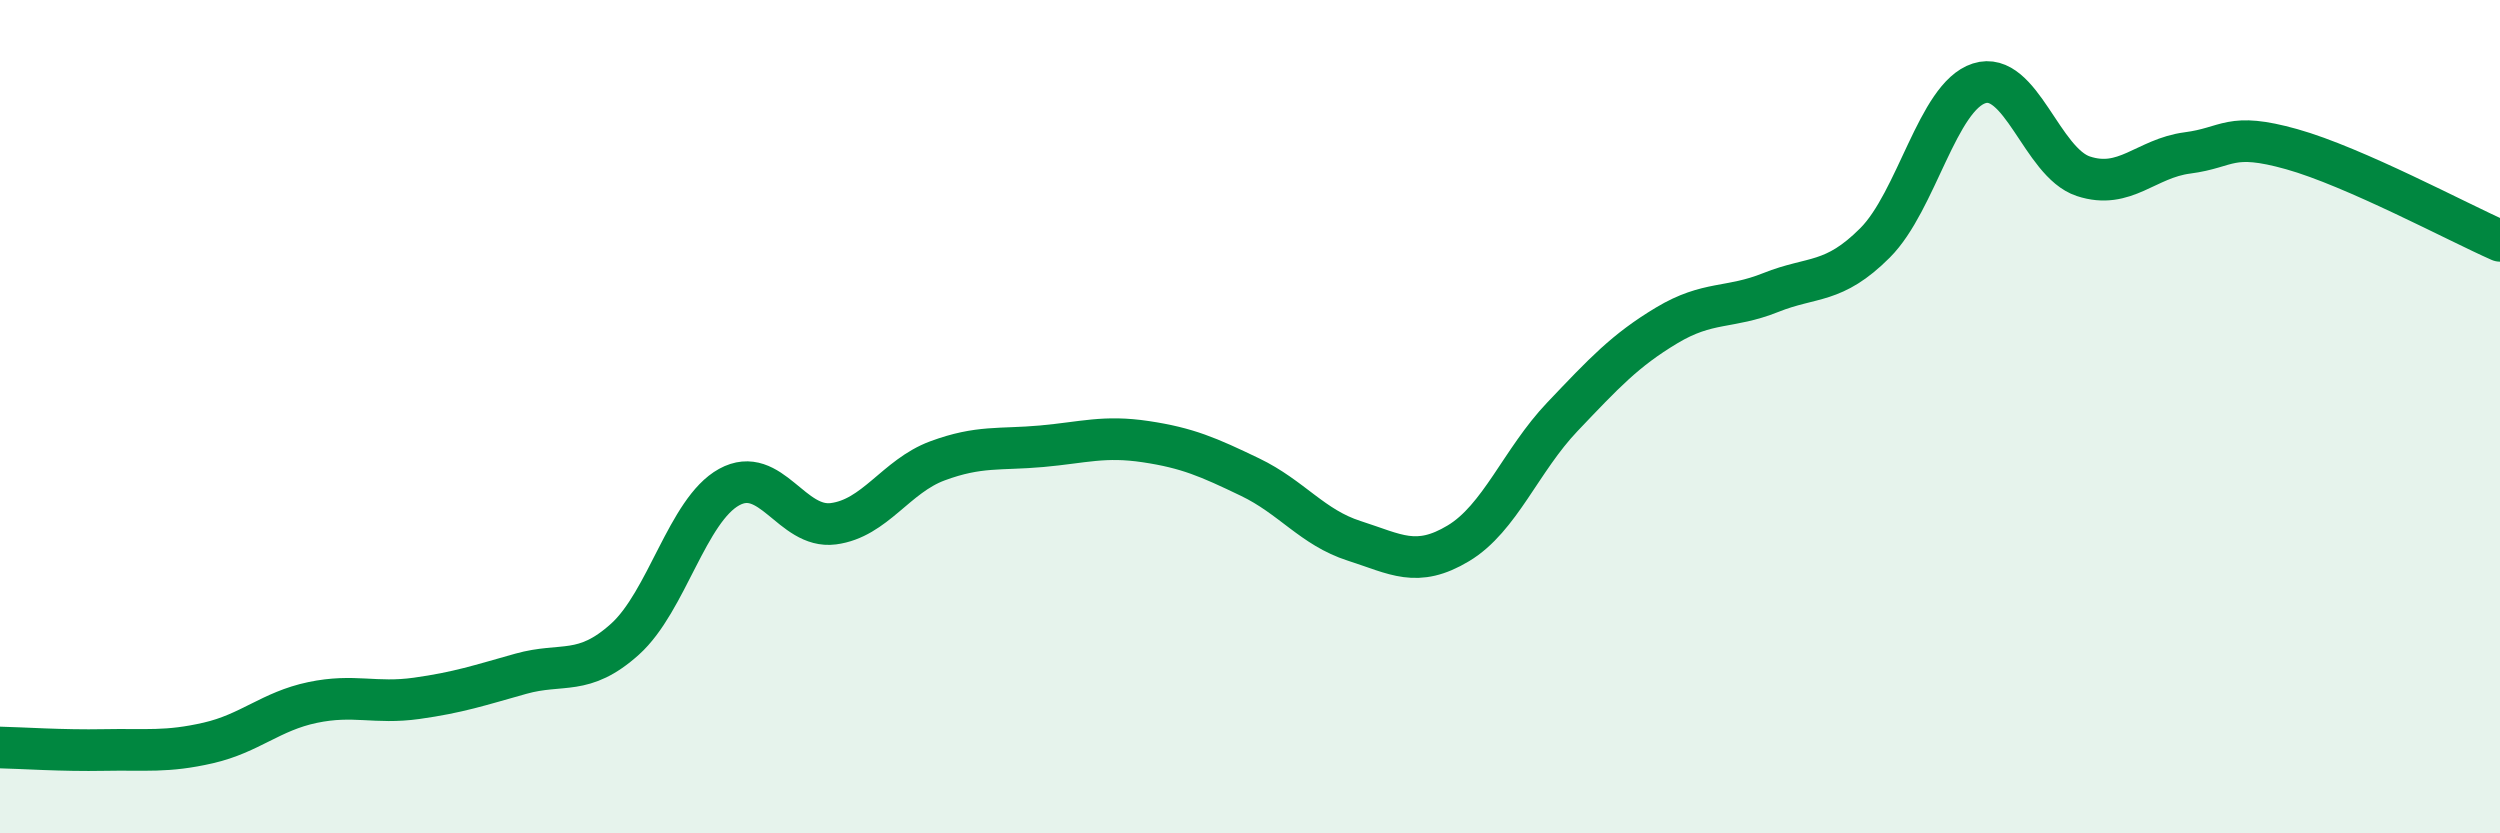
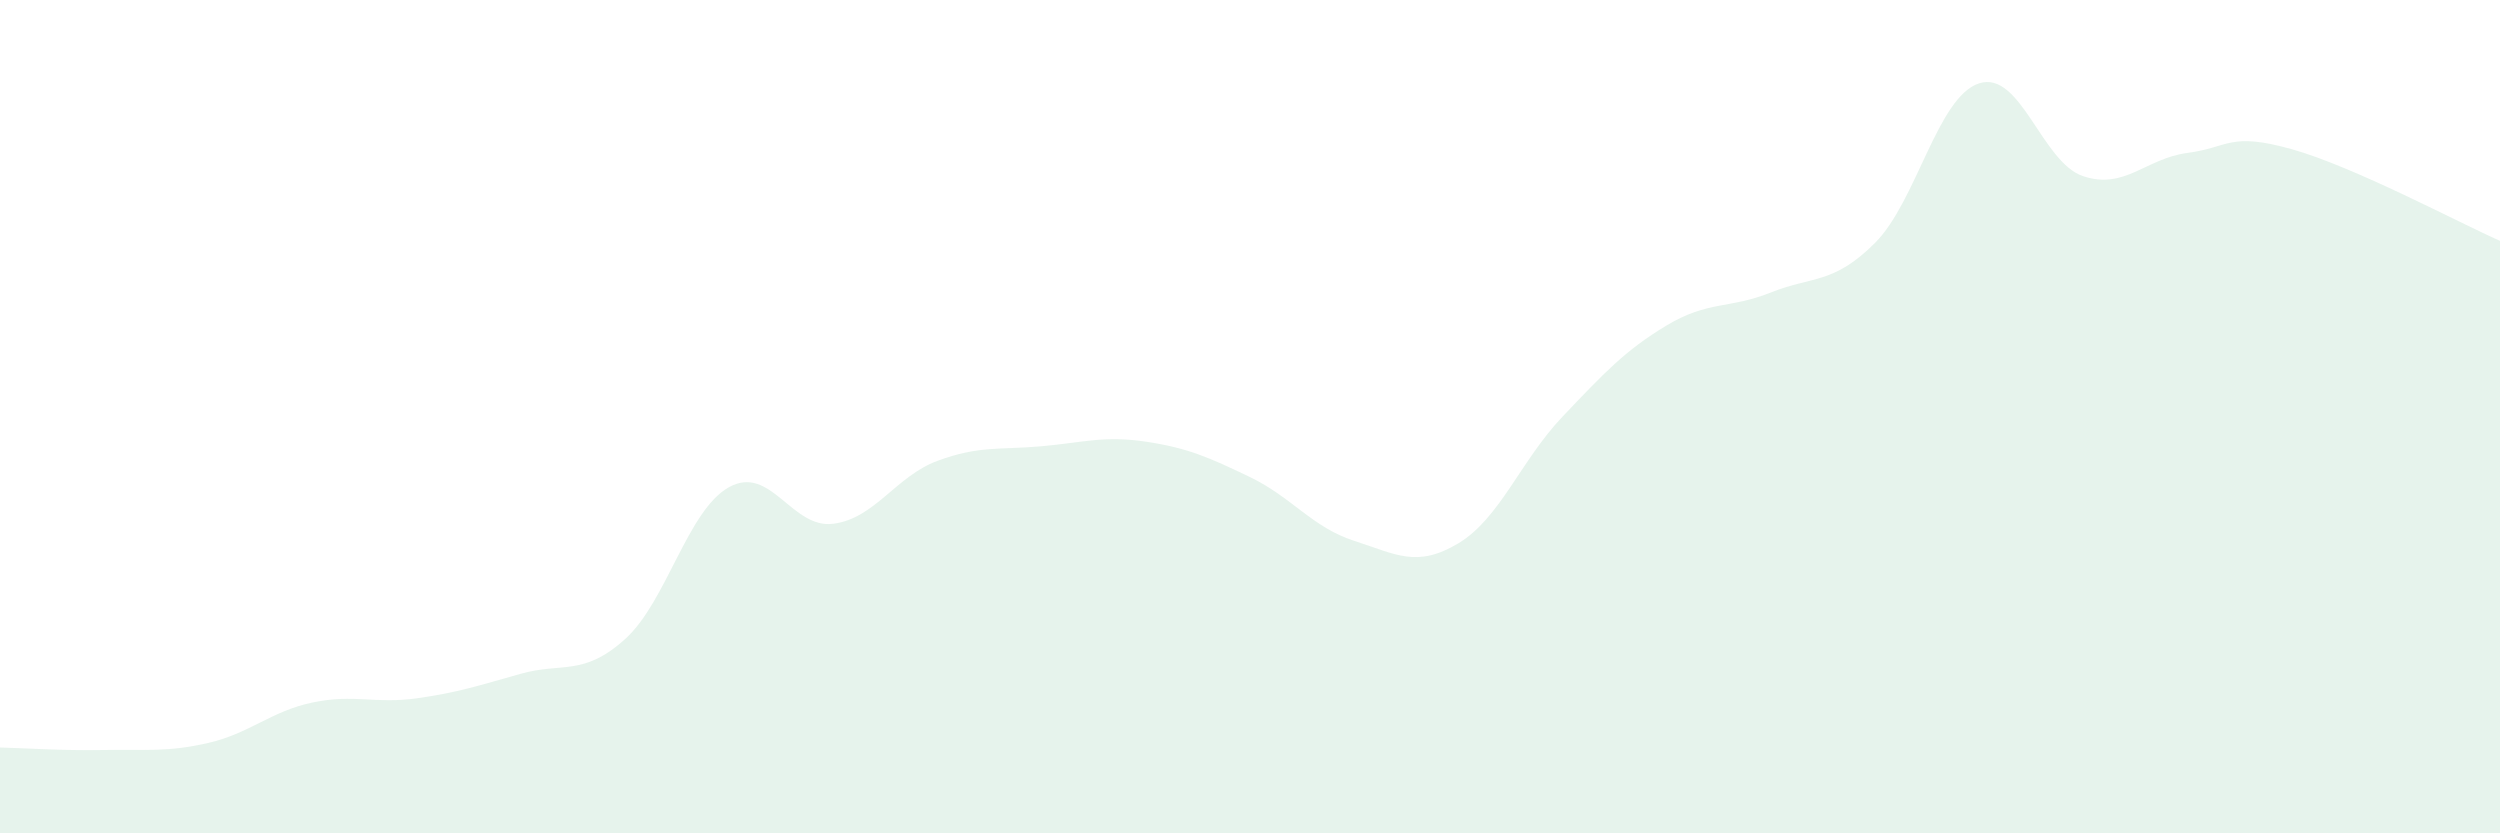
<svg xmlns="http://www.w3.org/2000/svg" width="60" height="20" viewBox="0 0 60 20">
  <path d="M 0,17.94 C 0.5,17.95 1.5,18.02 2.5,18 C 3.5,17.98 4,18.06 5,17.83 C 6,17.6 6.5,17.07 7.5,16.86 C 8.5,16.65 9,16.9 10,16.76 C 11,16.62 11.5,16.45 12.5,16.17 C 13.5,15.89 14,16.24 15,15.34 C 16,14.44 16.5,12.24 17.5,11.69 C 18.5,11.14 19,12.7 20,12.57 C 21,12.44 21.5,11.43 22.5,11.06 C 23.5,10.69 24,10.8 25,10.71 C 26,10.62 26.5,10.45 27.5,10.6 C 28.5,10.75 29,10.97 30,11.45 C 31,11.93 31.5,12.66 32.5,12.98 C 33.5,13.3 34,13.64 35,13.04 C 36,12.44 36.5,11.05 37.5,10 C 38.5,8.95 39,8.41 40,7.81 C 41,7.21 41.5,7.42 42.5,7.02 C 43.5,6.62 44,6.83 45,5.83 C 46,4.83 46.5,2.32 47.5,2 C 48.5,1.68 49,3.9 50,4.23 C 51,4.56 51.5,3.8 52.5,3.67 C 53.5,3.54 53.5,3.16 55,3.58 C 56.5,4 59,5.34 60,5.78L60 20L0 20Z" fill="#008740" opacity="0.1" stroke-linecap="round" stroke-linejoin="round" />
-   <path d="M 0,17.94 C 0.5,17.95 1.5,18.02 2.5,18 C 3.5,17.98 4,18.06 5,17.83 C 6,17.6 6.5,17.07 7.5,16.86 C 8.5,16.65 9,16.9 10,16.76 C 11,16.62 11.5,16.45 12.5,16.17 C 13.5,15.89 14,16.24 15,15.34 C 16,14.44 16.5,12.24 17.5,11.69 C 18.5,11.14 19,12.7 20,12.57 C 21,12.44 21.5,11.43 22.5,11.06 C 23.5,10.69 24,10.8 25,10.71 C 26,10.62 26.5,10.45 27.5,10.6 C 28.5,10.75 29,10.97 30,11.45 C 31,11.93 31.5,12.66 32.5,12.98 C 33.5,13.3 34,13.64 35,13.04 C 36,12.44 36.5,11.05 37.5,10 C 38.5,8.95 39,8.41 40,7.81 C 41,7.21 41.5,7.42 42.5,7.02 C 43.5,6.62 44,6.83 45,5.83 C 46,4.83 46.5,2.32 47.5,2 C 48.5,1.68 49,3.9 50,4.23 C 51,4.56 51.5,3.8 52.5,3.67 C 53.5,3.54 53.5,3.16 55,3.58 C 56.5,4 59,5.34 60,5.78" stroke="#008740" stroke-width="1" fill="none" stroke-linecap="round" stroke-linejoin="round" />
</svg>